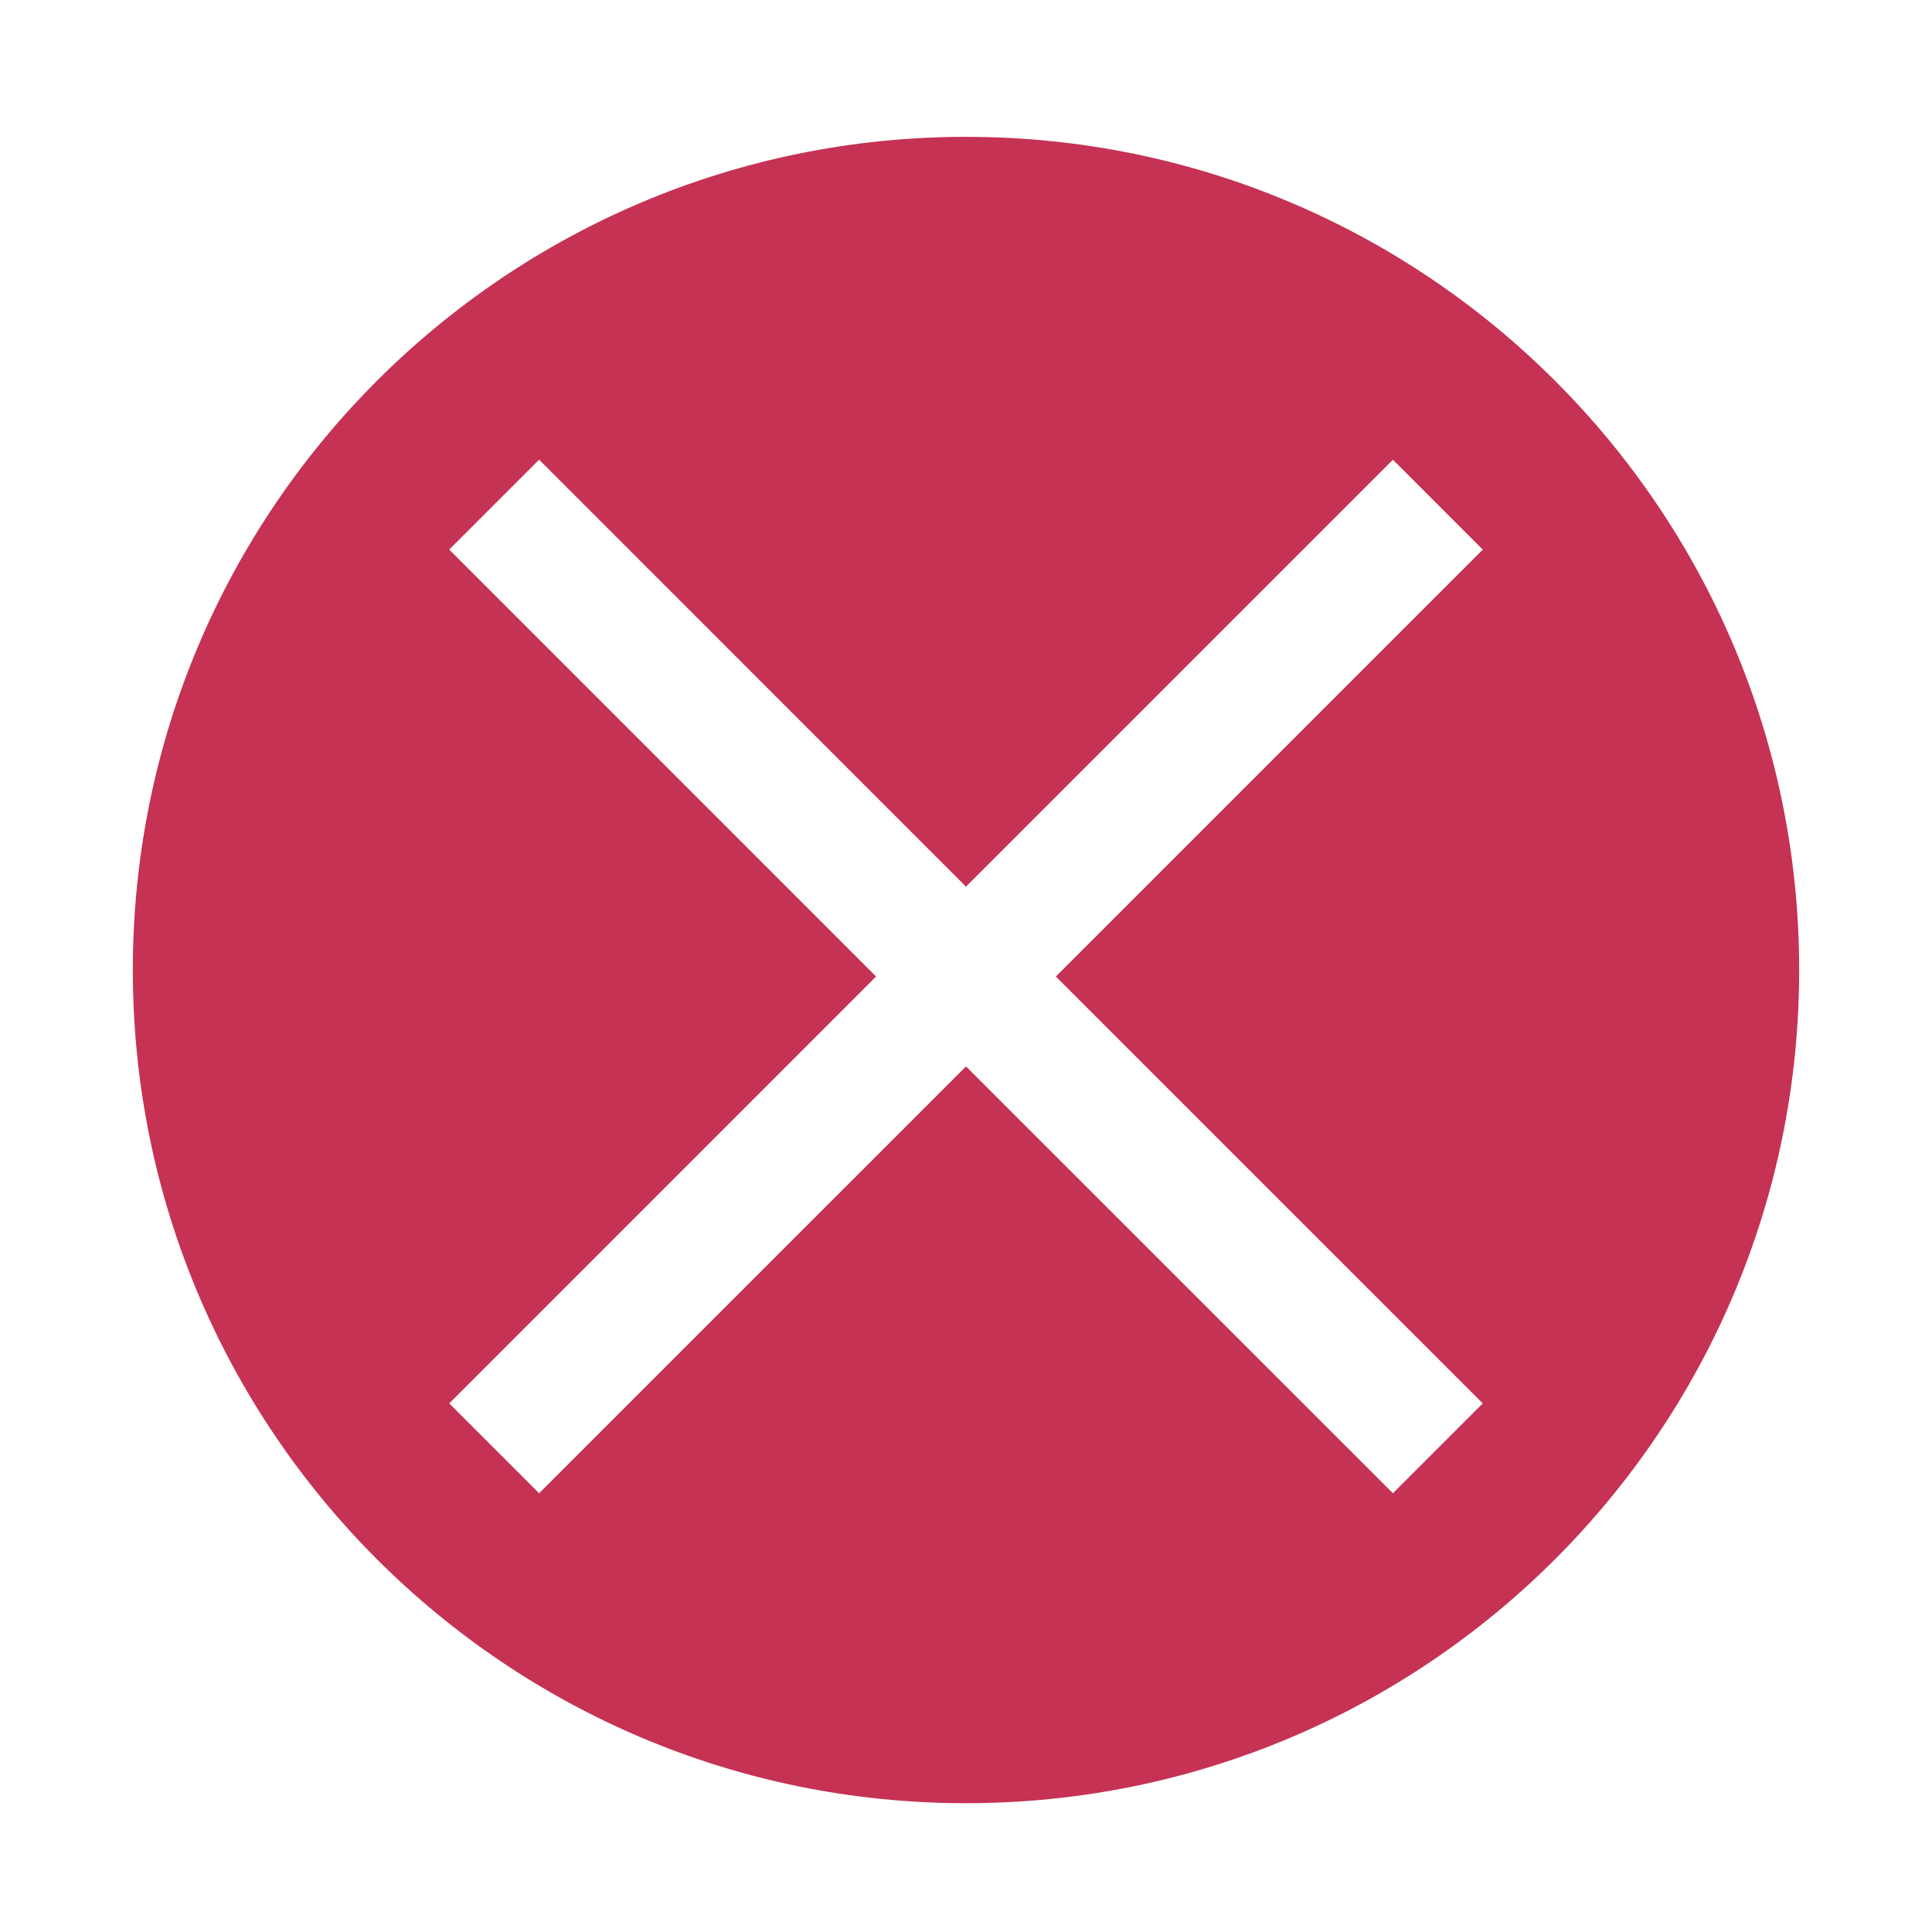
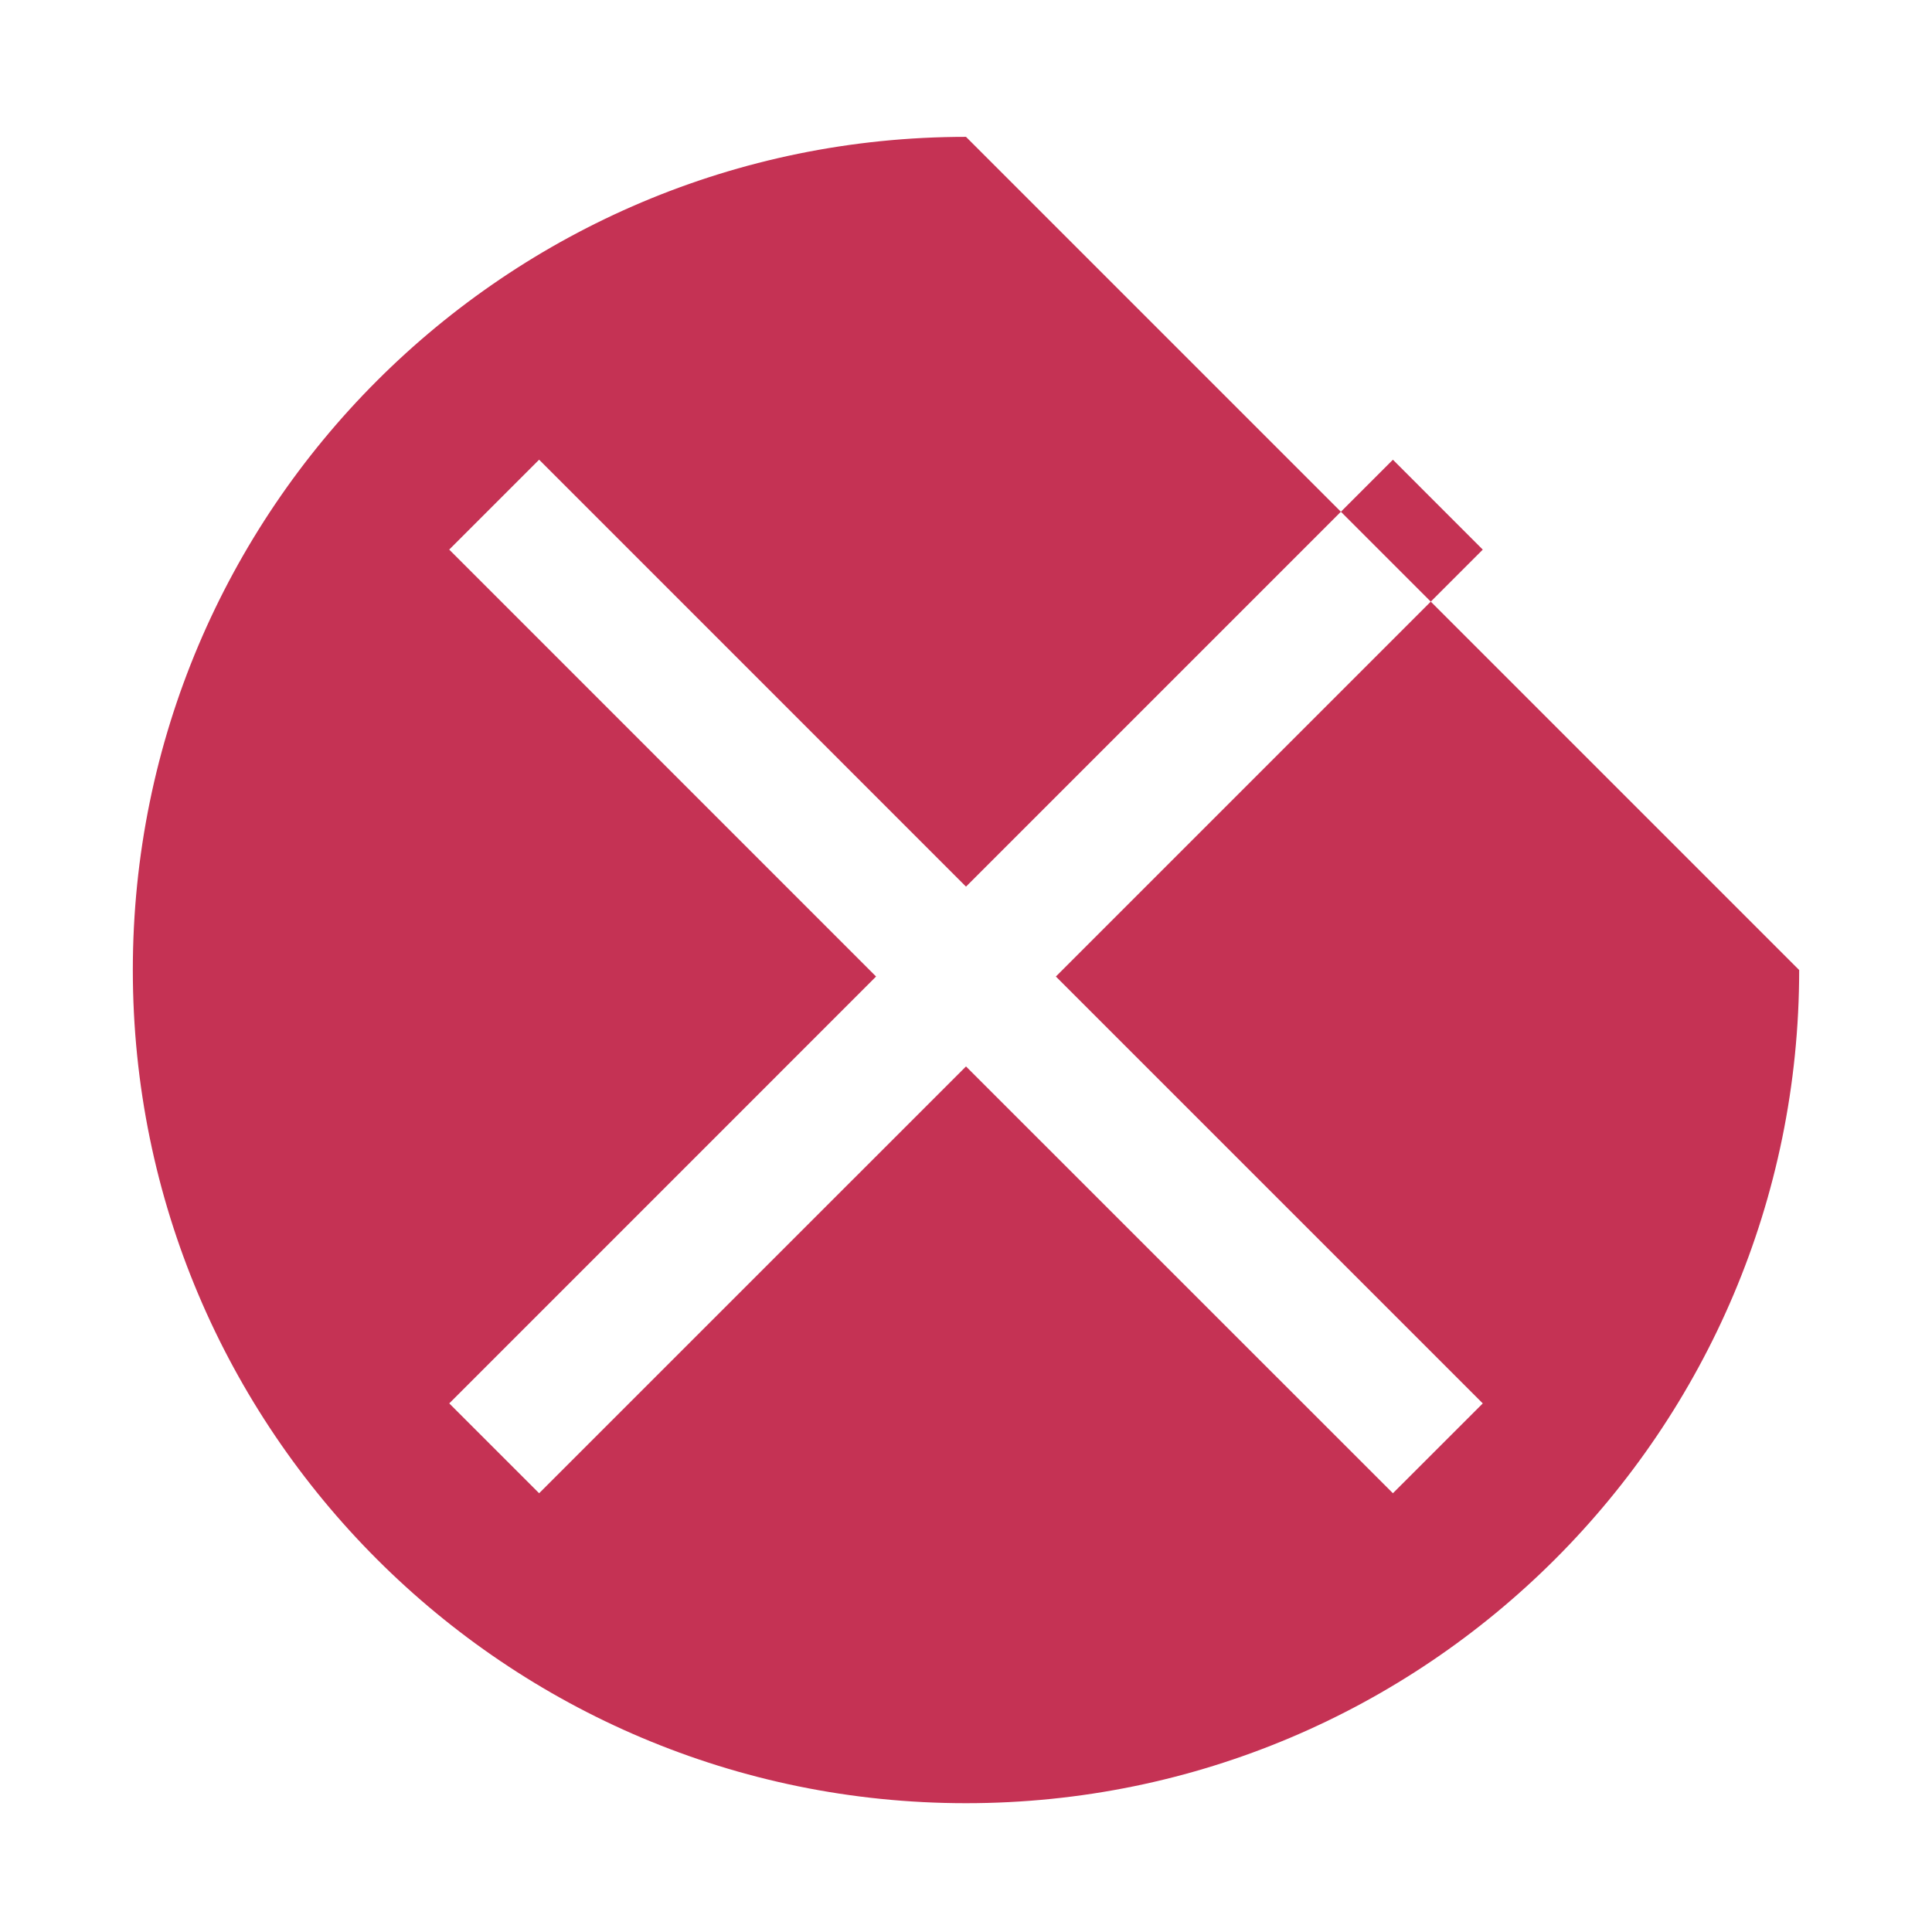
<svg xmlns="http://www.w3.org/2000/svg" version="1.1" x="0px" y="0px" viewBox="0 0 60 60" enable-background="new 0 0 60 60" xml:space="preserve" aria-hidden="true" width="60px" height="60px" style="fill:url(#CerosGradient_idce214f40c);">
  <defs>
    <linearGradient class="cerosgradient" data-cerosgradient="true" id="CerosGradient_idce214f40c" gradientUnits="userSpaceOnUse" x1="50%" y1="100%" x2="50%" y2="0%">
      <stop offset="0%" stop-color="#C53254" />
      <stop offset="100%" stop-color="#C53254" />
    </linearGradient>
    <linearGradient />
  </defs>
-   <path d="M30,4.25c-14.29,0-25.875,11.584-25.875,25.875C4.125,44.415,15.71,56,30,56c14.29,0,25.875-11.585,25.875-25.875  C55.875,15.834,44.29,4.25,30,4.25z M46.049,43.584l-2.791,2.79L30,33.119L16.743,46.374l-2.791-2.79l13.255-13.257L13.951,17.068  l2.792-2.792L30,27.535l13.258-13.258l2.791,2.792L32.791,30.327L46.049,43.584z" style="fill:url(#CerosGradient_idce214f40c);" />
+   <path d="M30,4.25c-14.29,0-25.875,11.584-25.875,25.875C4.125,44.415,15.71,56,30,56c14.29,0,25.875-11.585,25.875-25.875  z M46.049,43.584l-2.791,2.79L30,33.119L16.743,46.374l-2.791-2.79l13.255-13.257L13.951,17.068  l2.792-2.792L30,27.535l13.258-13.258l2.791,2.792L32.791,30.327L46.049,43.584z" style="fill:url(#CerosGradient_idce214f40c);" />
</svg>